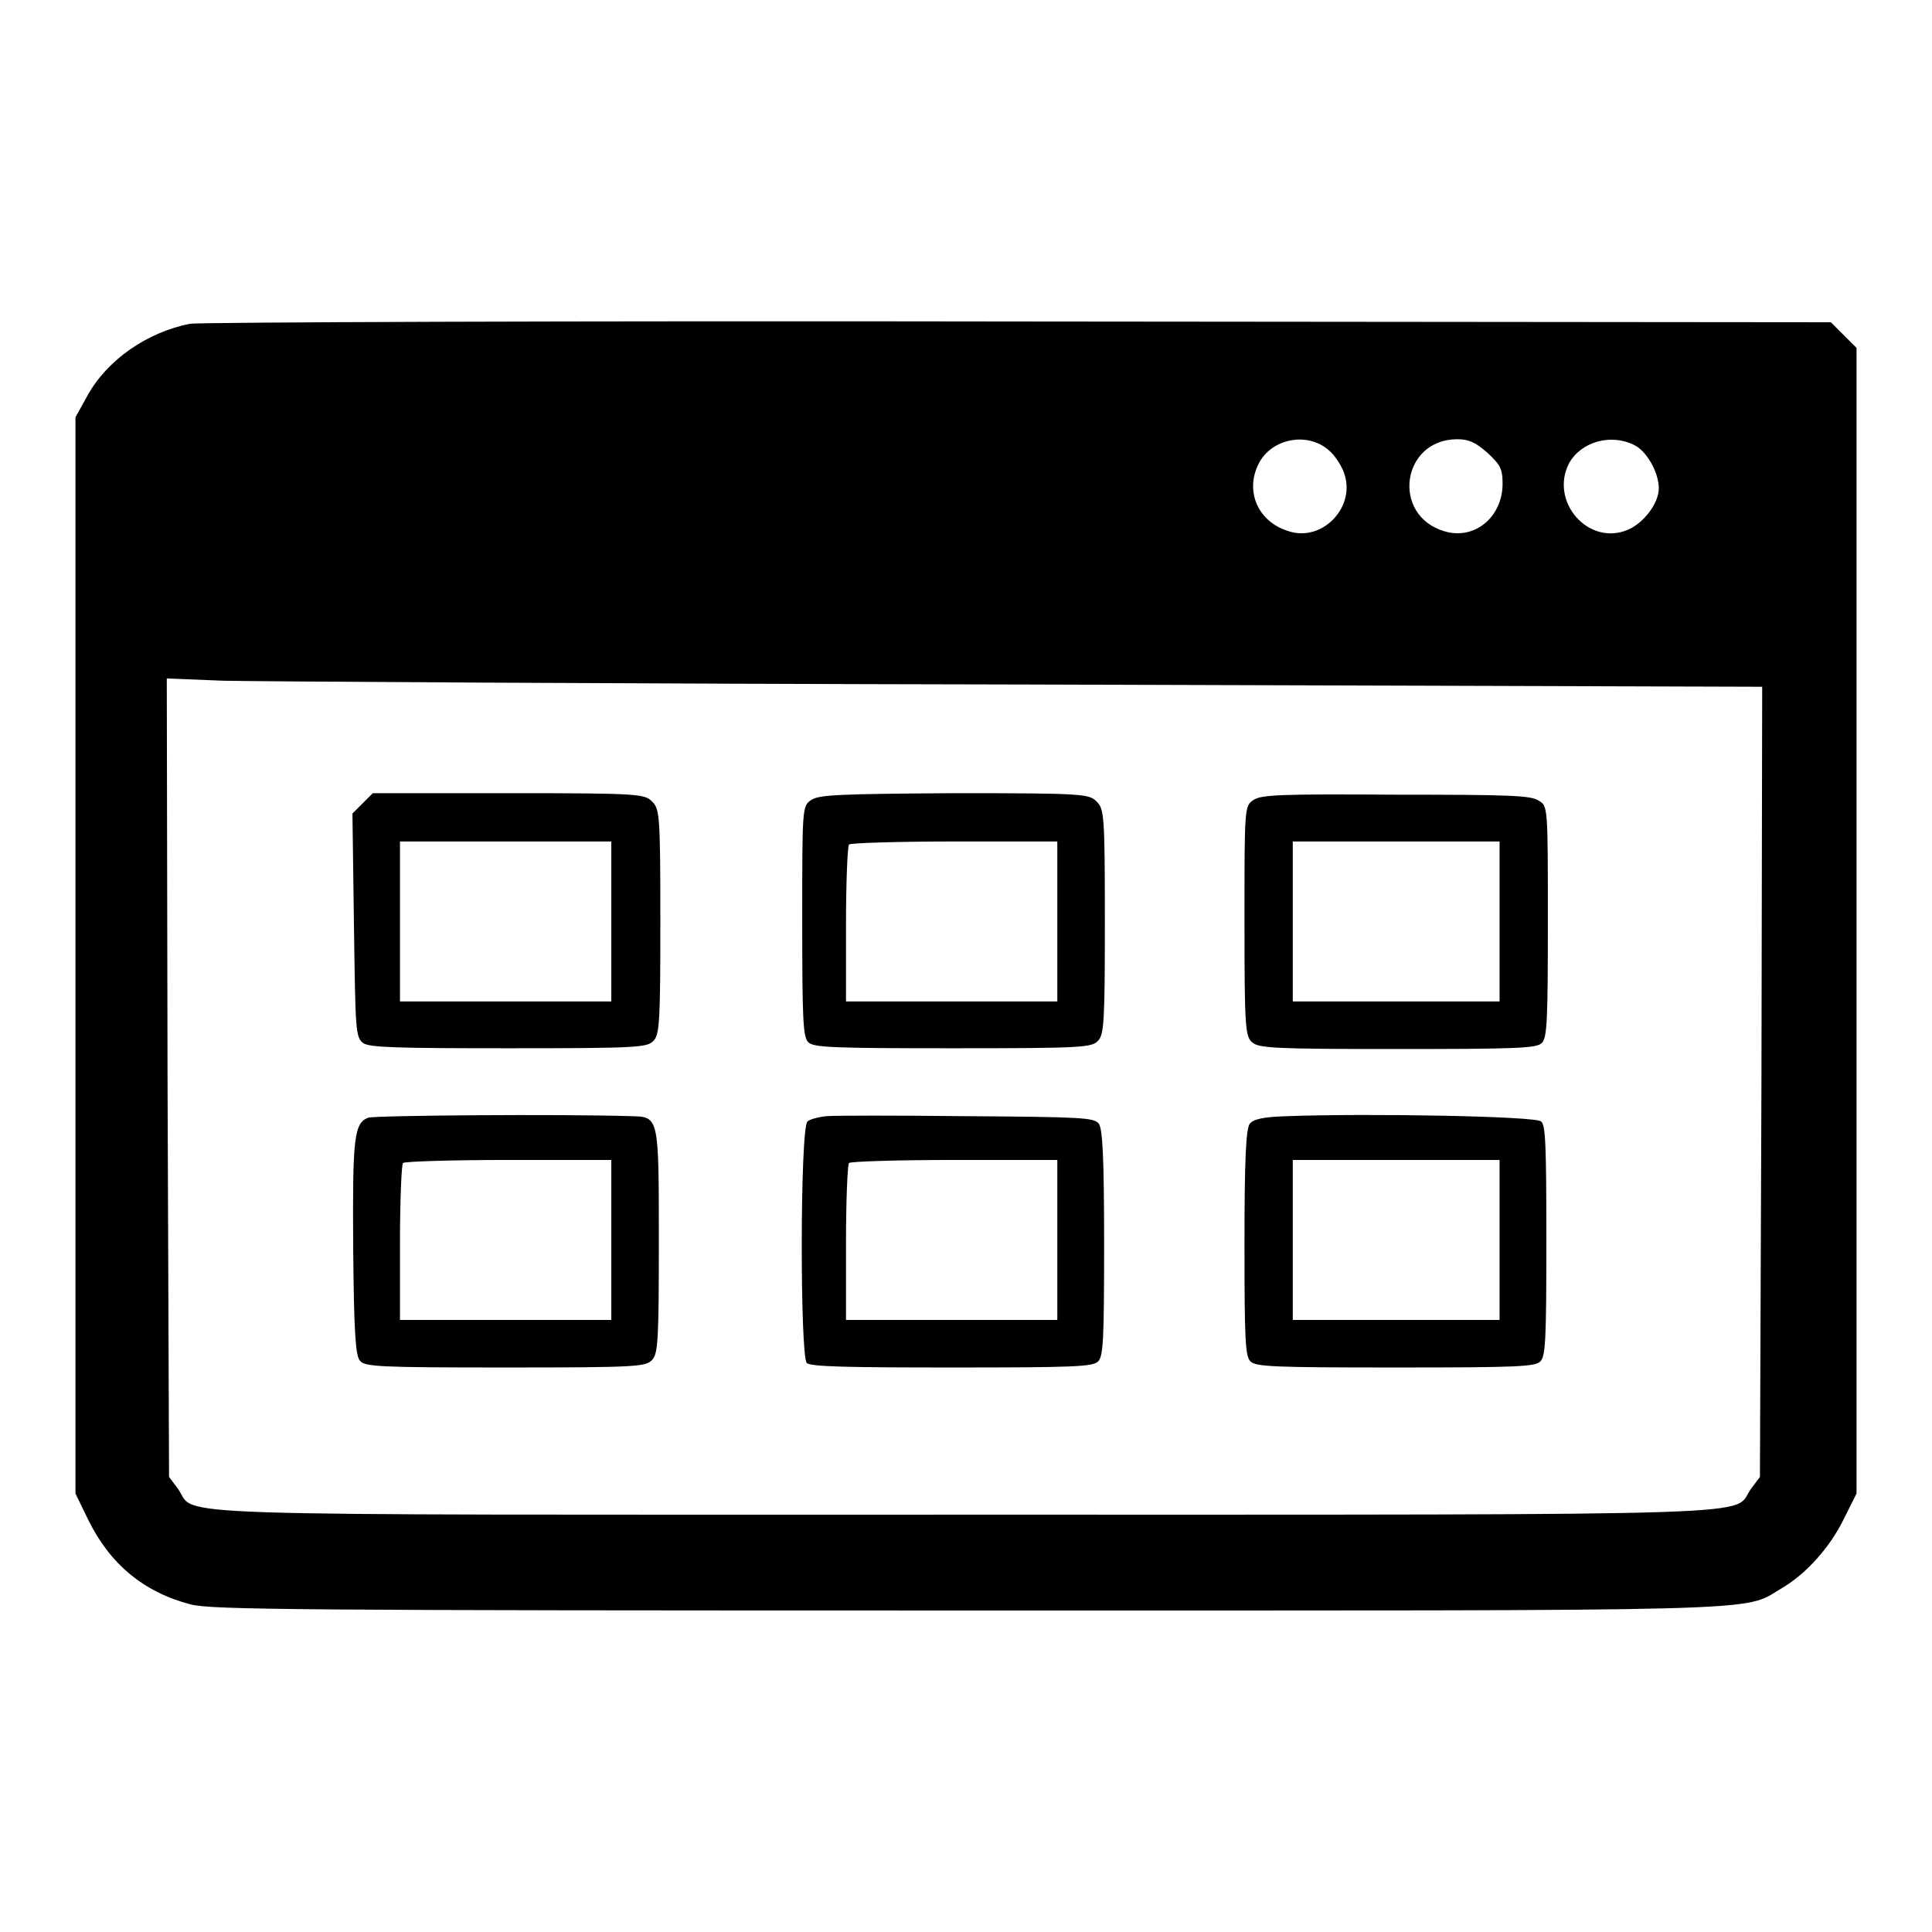
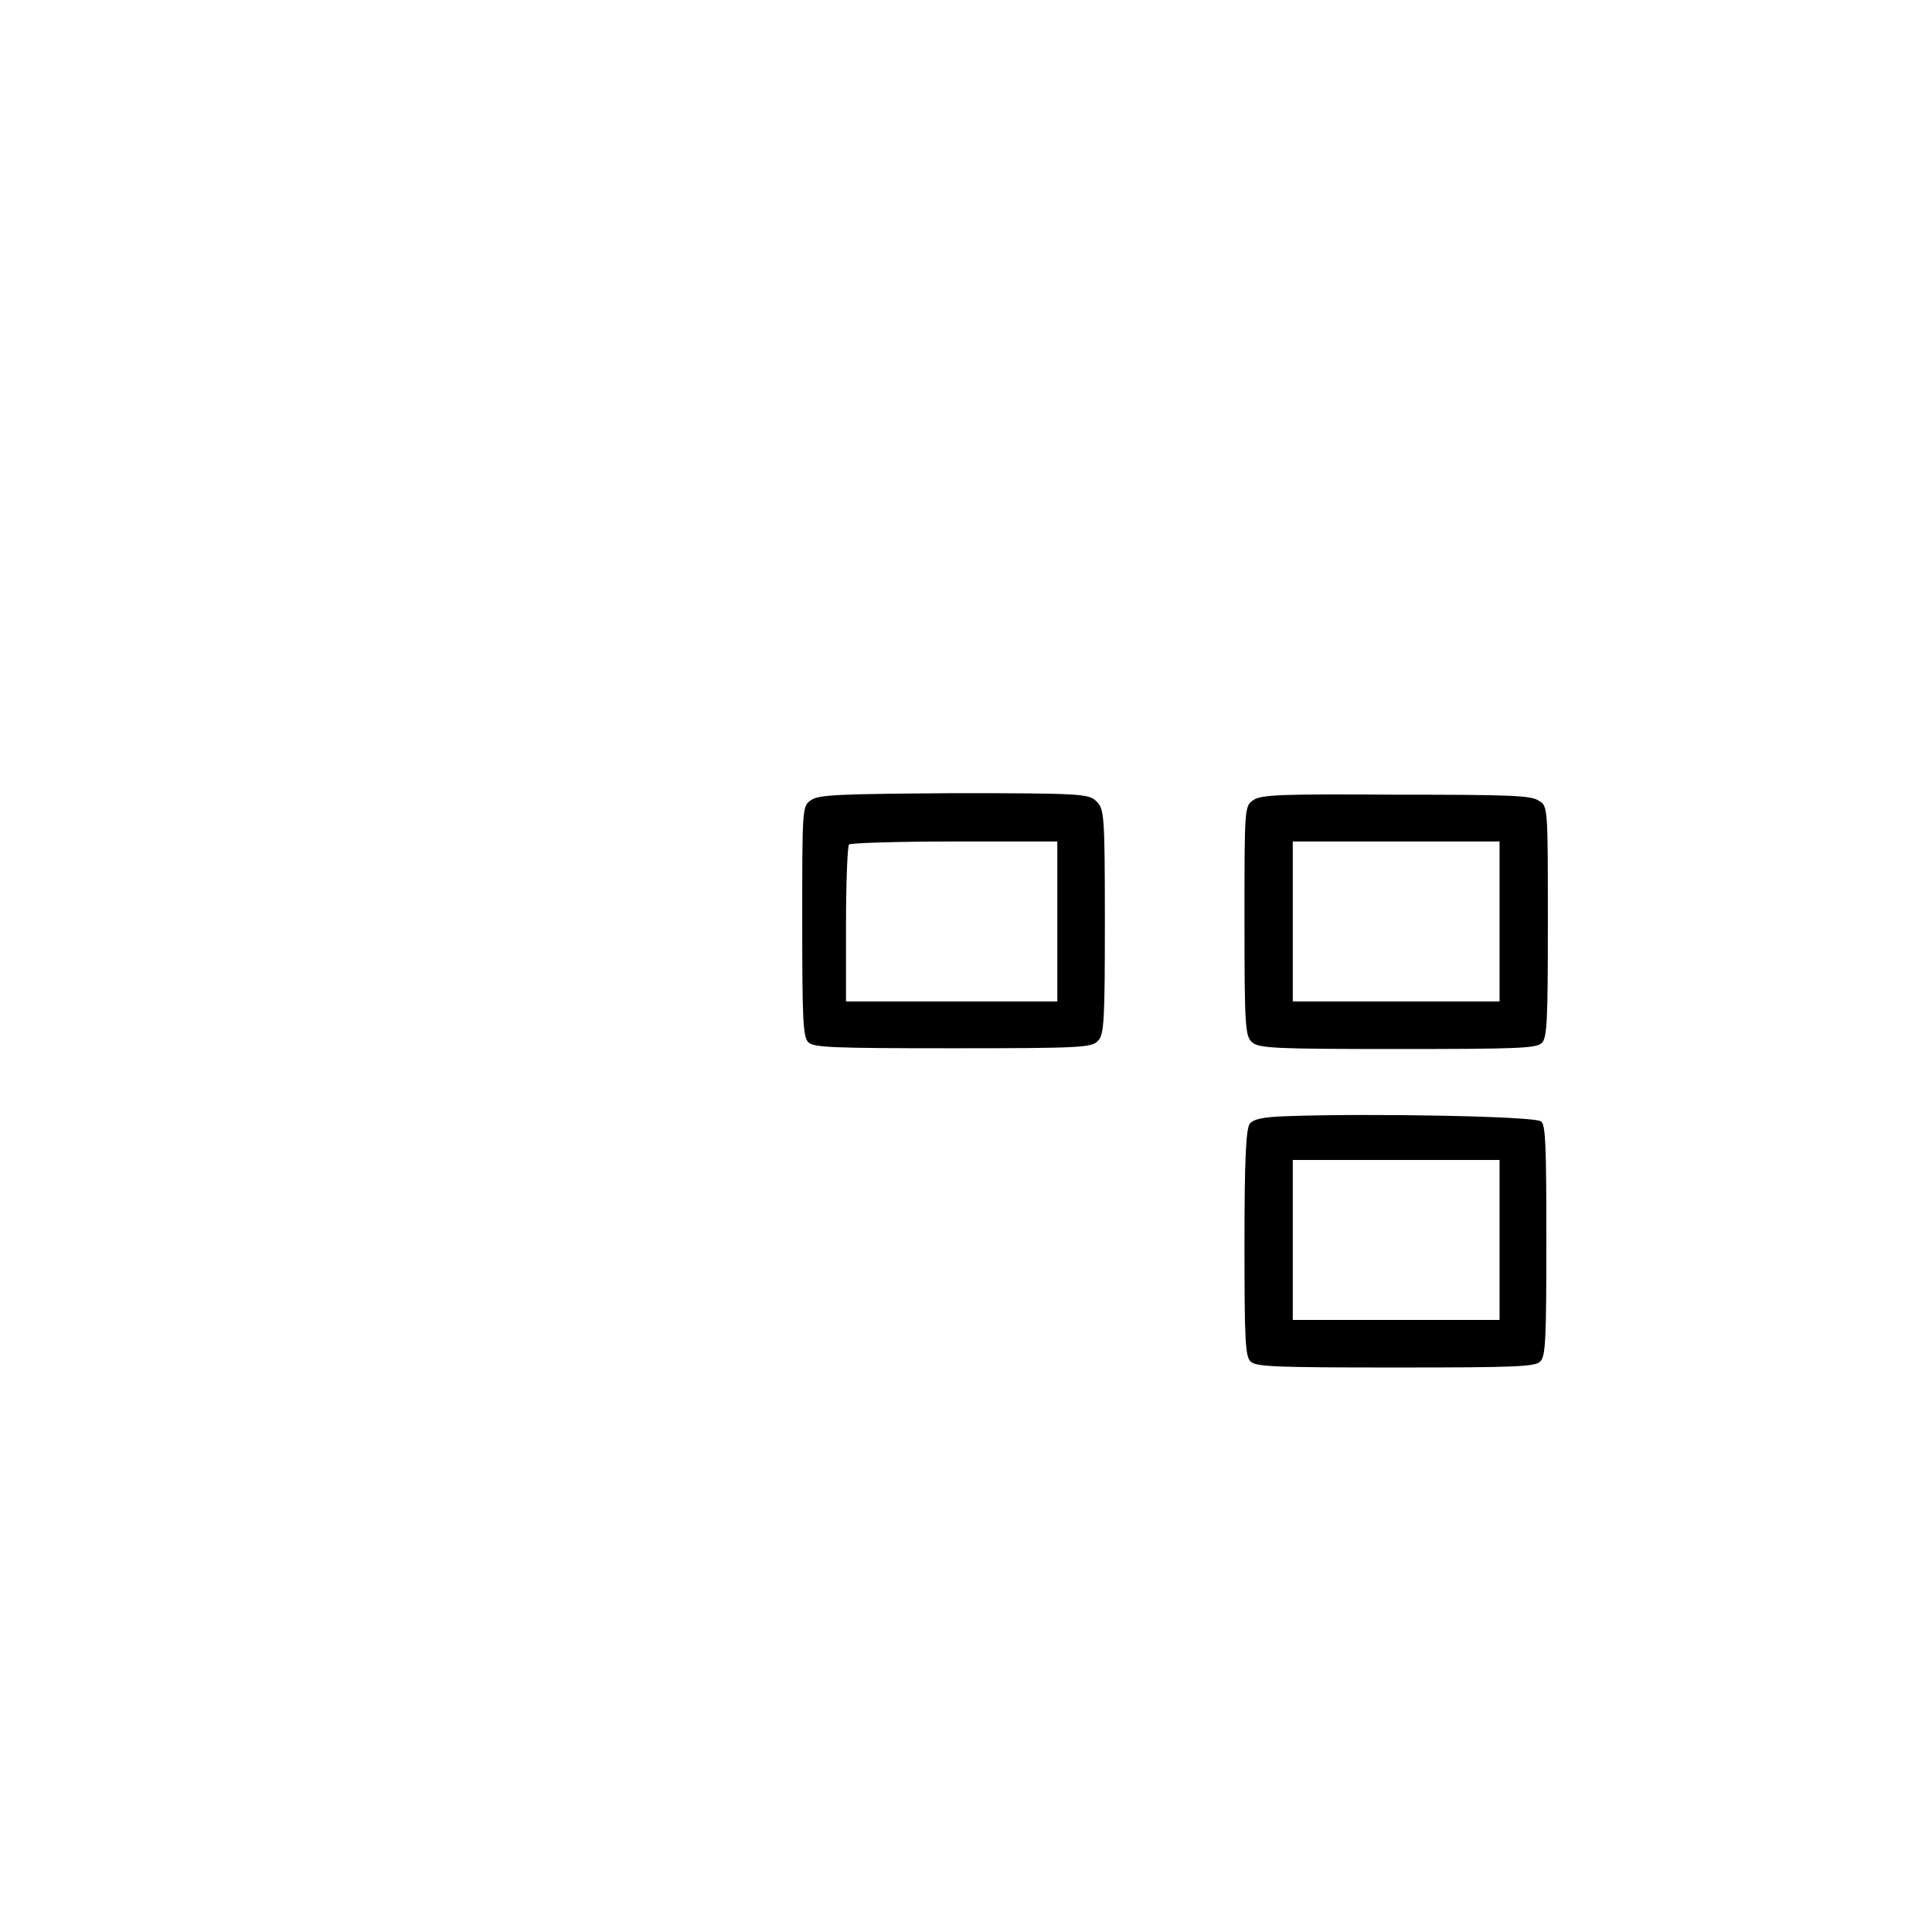
<svg xmlns="http://www.w3.org/2000/svg" version="1.1" x="0px" y="0px" viewBox="0 0 256 256" enable-background="new 0 0 256 256" xml:space="preserve">
  <g>
    <g>
      <g>
-         <path fill="#000000" d="M25.2,42.9c-5.7,1.1-11,4.8-13.6,9.5L10,55.3v71.3v71.3l1.7,3.5c2.9,5.9,7.4,9.6,13.6,11.2c2.7,0.7,14.4,0.8,102.7,0.8c108.4,0,102.8,0.2,108-2.9c3.3-1.9,6.5-5.5,8.3-9.2l1.7-3.4V122V46.1l-1.7-1.7l-1.7-1.7L135,42.6C75.8,42.5,26.4,42.7,25.2,42.9z M176,59.6c0.9,0.7,1.9,2.3,2.2,3.4c1.3,4.4-3.1,8.8-7.4,7.4c-4.1-1.2-5.9-5.3-4-9C168.5,58.1,173.2,57.2,176,59.6z M197.1,60c1.7,1.6,2,2.1,2,4.1c0,4.4-3.7,7.5-7.7,6.3c-7.1-2.1-5.7-12.2,1.7-12.2C194.6,58.2,195.5,58.6,197.1,60z M216.6,59c1.6,0.8,3.2,3.6,3.2,5.7c0,2-2,4.6-4.1,5.5c-5.2,2.2-10.4-3.7-7.8-8.8C209.5,58.5,213.5,57.4,216.6,59z M135.5,90.7l98,0.3l-0.1,52.4l-0.2,52.3l-1.2,1.6c-2.6,3.6,5.9,3.4-104.2,3.4c-110,0-101.6,0.3-104.2-3.4l-1.2-1.6l-0.2-52.9l-0.1-52.9l7.5,0.3C34.1,90.3,81.6,90.6,135.5,90.7z" />
-         <path fill="#000000" d="M48,106.5l-1.3,1.3l0.2,14.8c0.2,13.9,0.2,14.8,1.2,15.6c0.8,0.6,4.4,0.7,19.3,0.7c17.1,0,18.4-0.1,19.2-1c0.8-0.8,0.9-2.7,0.9-15.8c0-14.2-0.1-14.9-1.1-15.9c-1-1-1.7-1.1-19-1.1h-18L48,106.5z M81,122.1v10.6H67H53v-10.6v-10.6h14h14V122.1z" />
        <path fill="#000000" d="M107.5,106c-1.2,0.8-1.2,0.9-1.2,16c0,13.1,0.1,15.4,0.8,16.1c0.7,0.7,3.2,0.8,19.2,0.8c17.1,0,18.4-0.1,19.2-1c0.8-0.8,0.9-2.7,0.9-15.8c0-14.2-0.1-14.9-1.1-15.9c-1-1-1.7-1.1-18.9-1.1C111.3,105.2,108.5,105.3,107.5,106z M140.1,122.1v10.6h-14h-14v-10.2c0-5.6,0.2-10.4,0.4-10.6c0.2-0.2,6.5-0.4,14-0.4h13.6V122.1z" />
        <path fill="#000000" d="M166.1,106c-1.2,0.8-1.2,0.9-1.2,16c0,14,0.1,15.3,1,16.1s3,0.9,19.3,0.9c15.9,0,18.4-0.1,19.1-0.8c0.7-0.7,0.8-2.9,0.8-16.1c0-15.2,0-15.3-1.2-16c-1-0.7-3.7-0.8-18.9-0.8C169.8,105.2,167.1,105.3,166.1,106z M198.7,122.1v10.6H185h-13.7v-10.6v-10.6H185h13.7V122.1z" />
-         <path fill="#000000" d="M48.8,148.1c-1.9,0.7-2.1,2.7-2,17.3c0.1,11,0.3,14.3,0.9,14.9c0.6,0.8,2.6,0.9,19.3,0.9c17.3,0,18.6-0.1,19.4-1c0.8-0.8,0.9-2.7,0.9-15.8c0-16.5,0-16.4-3.6-16.5C74.3,147.6,49.6,147.8,48.8,148.1z M81,164.3v10.6H67H53v-10.2c0-5.6,0.2-10.4,0.4-10.6c0.2-0.2,6.5-0.4,14-0.4H81V164.3L81,164.3z" />
-         <path fill="#000000" d="M109.5,147.9c-1,0.1-2.2,0.4-2.5,0.7c-1,0.8-1,31-0.1,32c0.5,0.5,5.5,0.6,19.2,0.6c16.2,0,18.7-0.1,19.4-0.8c0.7-0.7,0.8-2.9,0.8-15.7c0-11.3-0.2-15.1-0.7-15.8c-0.6-0.8-2.1-0.9-17.5-1C119,147.8,110.5,147.8,109.5,147.9z M140.1,164.3v10.6h-14h-14v-10.2c0-5.6,0.2-10.4,0.4-10.6c0.2-0.2,6.5-0.4,14-0.4h13.6V164.3z" />
        <path fill="#000000" d="M170.5,147.9c-3.2,0.1-4.4,0.4-4.9,1c-0.5,0.7-0.7,4.7-0.7,15.8c0,12.9,0.1,15,0.8,15.7c0.7,0.7,3.2,0.8,19.2,0.8s18.5-0.1,19.2-0.8c0.7-0.7,0.8-2.9,0.8-16c0-12.6-0.1-15.4-0.7-15.8C203.6,147.9,181.3,147.5,170.5,147.9z M198.7,164.3v10.6H185h-13.7v-10.6v-10.6H185h13.7V164.3z" />
      </g>
    </g>
  </g>
</svg>